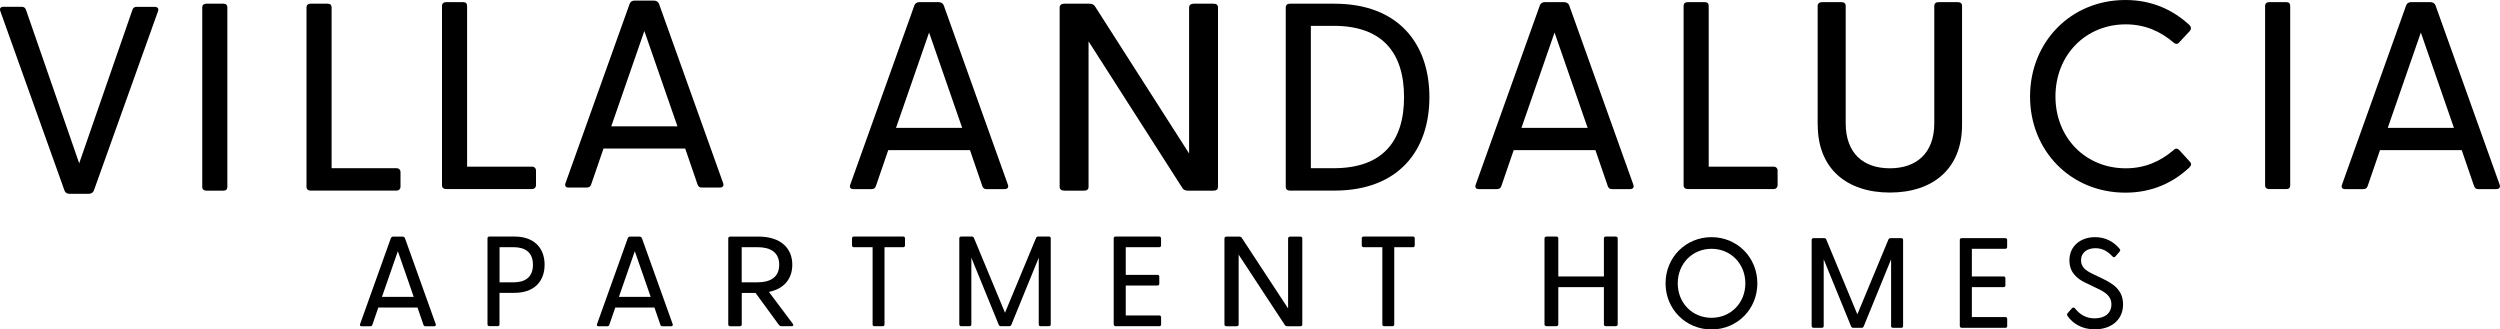
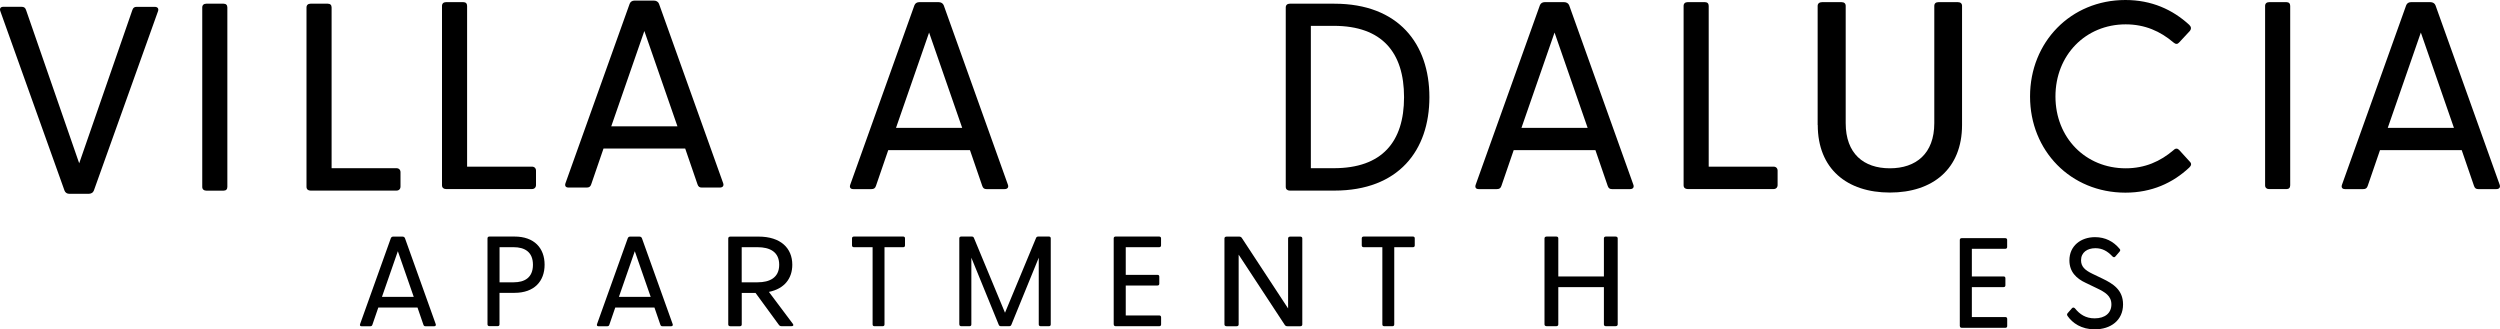
<svg xmlns="http://www.w3.org/2000/svg" id="logos" viewBox="0 0 500 65.89">
  <path d="M72.02,64.81l6.15-17.18c.08-.2.26-.31.46-.31h1.87c.2,0,.41.1.49.31l6.15,17.18c.1.26-.03.44-.31.44h-1.74c-.2,0-.33-.08-.41-.31l-1.18-3.43h-7.84l-1.18,3.43c-.08.23-.2.31-.44.31h-1.74c-.28,0-.38-.18-.28-.44ZM82.75,59.38l-3.18-9.14-3.18,9.14h6.35Z" />
  <path d="M97.5,64.88v-17.21c0-.23.15-.36.38-.36h5.02c3.97,0,6.02,2.33,6.02,5.63s-2.05,5.63-6.02,5.63h-3v6.3c0,.23-.13.36-.36.36h-1.66c-.23,0-.38-.13-.38-.36ZM102.75,56.46c2.13,0,3.84-.9,3.84-3.51s-1.72-3.51-3.84-3.51h-2.84v7.02h2.84Z" />
  <path d="M119.41,64.81l6.15-17.18c.08-.2.26-.31.46-.31h1.87c.2,0,.41.1.49.31l6.15,17.18c.1.26-.03.44-.31.44h-1.74c-.2,0-.33-.08-.41-.31l-1.18-3.43h-7.84l-1.18,3.43c-.08.23-.2.31-.44.31h-1.74c-.28,0-.38-.18-.28-.44ZM130.14,59.38l-3.18-9.14-3.18,9.14h6.35Z" />
  <path d="M155.79,64.99l-4.68-6.4h-2.76v6.3c0,.23-.14.36-.4.36h-1.87c-.26,0-.43-.13-.43-.36v-17.21c0-.23.17-.36.43-.36h5.63c4.45,0,6.75,2.33,6.75,5.63,0,2.74-1.58,4.81-4.68,5.43l4.8,6.4c.2.28.06.46-.29.46h-1.98c-.23,0-.4-.08-.52-.26ZM151.53,56.46c2.38,0,4.31-.9,4.31-3.51s-1.92-3.51-4.31-3.51h-3.19v7.02h3.19Z" />
  <path d="M174.52,64.88v-15.44h-3.74c-.23,0-.38-.13-.38-.36v-1.41c0-.23.15-.36.38-.36h9.86c.23,0,.36.13.36.36v1.41c0,.23-.13.36-.36.36h-3.74v15.44c0,.23-.13.36-.36.36h-1.66c-.23,0-.36-.13-.36-.36Z" />
  <path d="M191.86,64.88v-17.21c0-.23.15-.36.38-.36h2.13c.2,0,.33.08.41.26l6.22,14.98,6.22-14.98c.08-.18.23-.26.44-.26h2.13c.23,0,.36.13.36.36v17.21c0,.23-.13.36-.36.36h-1.66c-.23,0-.38-.13-.38-.36v-13.34l-5.48,13.42c-.08.2-.23.28-.44.28h-1.64c-.2,0-.36-.08-.44-.28l-5.48-13.42v13.34c0,.23-.13.36-.36.36h-1.66c-.23,0-.38-.13-.38-.36Z" />
  <path d="M222.74,64.88v-17.21c0-.23.15-.36.38-.36h8.71c.23,0,.38.13.38.36v1.41c0,.23-.15.36-.38.36h-6.68v5.53h6.35c.23,0,.36.13.36.36v1.41c0,.23-.13.36-.36.36h-6.35v5.99h6.71c.23,0,.36.15.36.38v1.41c0,.23-.13.36-.36.36h-8.73c-.23,0-.38-.13-.38-.36Z" />
  <path d="M256.96,64.99l-9.23-14.06v13.96c0,.23-.15.36-.42.36h-1.97c-.27,0-.45-.13-.45-.36v-17.21c0-.23.18-.36.45-.36h2.48c.24,0,.42.08.54.26l9.26,14.11v-14.01c0-.23.18-.36.45-.36h1.97c.27,0,.42.13.42.36v17.21c0,.23-.15.36-.42.36h-2.54c-.24,0-.42-.08-.54-.26Z" />
  <path d="M276.47,64.88v-15.44h-3.74c-.23,0-.38-.13-.38-.36v-1.41c0-.23.15-.36.38-.36h9.86c.23,0,.36.13.36.36v1.41c0,.23-.13.36-.36.36h-3.74v15.44c0,.23-.13.36-.36.36h-1.66c-.23,0-.36-.13-.36-.36Z" />
  <path d="M308.9,64.88v-17.21c0-.23.18-.36.44-.36h1.91c.26,0,.41.13.41.36v7.63h9.12v-7.63c0-.23.15-.36.41-.36h1.91c.26,0,.44.13.44.36v17.21c0,.23-.18.36-.44.36h-1.91c-.26,0-.41-.13-.41-.36v-7.45h-9.12v7.45c0,.23-.15.36-.41.36h-1.91c-.26,0-.44-.13-.44-.36Z" />
-   <path d="M333.11,56.67c0-5.2,4.05-9.24,9.19-9.24s9.17,4.05,9.17,9.24-4.05,9.22-9.17,9.22-9.19-4.05-9.19-9.22ZM342.31,63.56c3.84,0,6.76-2.97,6.76-6.89s-2.92-6.91-6.76-6.91-6.76,2.97-6.76,6.91,2.92,6.89,6.76,6.89Z" />
-   <path d="M362.33,65.2v-17.21c0-.23.15-.36.38-.36h2.13c.2,0,.33.08.41.26l6.22,14.98,6.22-14.98c.08-.18.23-.26.44-.26h2.13c.23,0,.36.13.36.36v17.21c0,.23-.13.36-.36.36h-1.66c-.23,0-.38-.13-.38-.36v-13.34l-5.48,13.42c-.08.2-.23.28-.44.28h-1.64c-.2,0-.36-.08-.44-.28l-5.48-13.42v13.34c0,.23-.13.36-.36.36h-1.66c-.23,0-.38-.13-.38-.36Z" />
  <path d="M391.96,65.2v-17.21c0-.23.15-.36.38-.36h8.71c.23,0,.38.13.38.36v1.41c0,.23-.15.36-.38.36h-6.68v5.53h6.35c.23,0,.36.13.36.36v1.41c0,.23-.13.36-.36.36h-6.35v5.99h6.71c.23,0,.36.15.36.38v1.41c0,.23-.13.36-.36.36h-8.73c-.23,0-.38-.13-.38-.36Z" />
  <path d="M413.5,63.17c-.13-.2-.13-.36.05-.56l.85-.97c.18-.2.41-.15.59.03.97,1.2,2.15,2,3.94,2,2.1,0,3.35-1.08,3.35-2.79s-1.28-2.46-2.94-3.25l-2.18-1.05c-1.9-.87-3.28-2.23-3.28-4.51,0-2.89,2.28-4.64,5.12-4.64,2.07,0,3.69.87,4.89,2.3.23.23.18.38.03.59l-.82.95c-.18.23-.38.23-.59.03-1.02-1.08-2.05-1.66-3.43-1.66-1.64,0-2.87.85-2.87,2.41,0,1.25.74,1.97,2.28,2.71l2.02.97c2.07,1,4.1,2.23,4.1,5.15,0,3.2-2.48,4.99-5.66,4.99-2.66,0-4.46-1.25-5.45-2.69Z" />
  <path d="M12.9,38.11L.08,2.27c-.21-.53,0-.91.59-.91h3.63c.48,0,.75.16.91.64l10.63,30.66L26.47,2.01c.16-.48.43-.64.85-.64h3.63c.59,0,.85.37.64.91l-12.82,35.84c-.16.43-.59.64-1.01.64h-3.9c-.43,0-.8-.21-.96-.64Z" />
  <path d="M40.45,37.38V1.49c0-.48.32-.75.8-.75h3.47c.48,0,.75.27.75.75v35.89c0,.48-.27.75-.75.75h-3.47c-.48,0-.8-.27-.8-.75Z" />
  <path d="M61.3,37.38V1.49c0-.48.32-.75.8-.75h3.47c.48,0,.75.27.75.75v32.15h12.98c.48,0,.8.32.8.8v2.88c0,.48-.32.8-.8.8h-17.2c-.48,0-.8-.27-.8-.75Z" />
  <path d="M88.4,37.07V1.18c0-.48.32-.75.8-.75h3.47c.48,0,.75.27.75.75v32.15h12.98c.48,0,.8.32.8.8v2.88c0,.48-.32.8-.8.8h-17.2c-.48,0-.8-.27-.8-.75Z" />
  <path d="M113.11,36.6L125.93.76c.16-.43.53-.64.96-.64h3.9c.43,0,.85.21,1.01.64l12.82,35.84c.21.53-.05.91-.64.91h-3.63c-.43,0-.69-.16-.85-.64l-2.46-7.16h-16.34l-2.46,7.16c-.16.48-.43.64-.91.64h-3.63c-.59,0-.8-.37-.59-.91ZM135.49,25.27l-6.62-19.07-6.62,19.07h13.25Z" />
  <path d="M170.06,36.91L182.88,1.07c.16-.43.53-.64.96-.64h3.9c.43,0,.85.21,1.01.64l12.82,35.84c.21.53-.05.91-.64.91h-3.63c-.43,0-.69-.16-.85-.64l-2.46-7.16h-16.34l-2.46,7.16c-.16.48-.43.64-.91.64h-3.63c-.59,0-.8-.37-.59-.91ZM192.44,25.58l-6.62-19.07-6.62,19.07h13.25Z" />
-   <path d="M236.47,37.59l-18.76-29.32v29.11c0,.48-.31.75-.86.75h-4c-.55,0-.92-.27-.92-.75V1.49c0-.48.37-.75.92-.75h5.04c.49,0,.86.16,1.11.53l18.82,29.43V1.49c0-.48.37-.75.92-.75h4c.55,0,.86.27.86.75v35.89c0,.48-.31.75-.86.75h-5.17c-.49,0-.86-.16-1.11-.53Z" />
  <path d="M257.15,37.38V1.49c0-.48.32-.75.8-.75h8.92c12.87,0,19.01,8.06,19.01,18.69s-6.14,18.69-19.01,18.69h-8.92c-.48,0-.8-.27-.8-.75ZM266.76,33.64c9.67,0,14.05-5.29,14.05-14.21s-4.38-14.26-14.05-14.26h-4.59v28.47h4.59Z" />
  <path d="M295.15,36.91l12.82-35.84c.16-.43.53-.64.96-.64h3.9c.43,0,.85.21,1.01.64l12.82,35.84c.21.53-.05.91-.64.91h-3.63c-.43,0-.69-.16-.85-.64l-2.46-7.16h-16.34l-2.46,7.16c-.16.48-.43.64-.91.64h-3.63c-.59,0-.8-.37-.59-.91ZM317.53,25.58l-6.62-19.07-6.62,19.07h13.25Z" />
  <path d="M336.72,37.07V1.18c0-.48.32-.75.8-.75h3.47c.48,0,.75.27.75.75v32.15h12.98c.48,0,.8.32.8.8v2.88c0,.48-.32.8-.8.8h-17.2c-.48,0-.8-.27-.8-.75Z" />
  <path d="M363.53,25V1.18c0-.48.36-.75.89-.75h3.88c.54,0,.84.27.84.75v23.45c0,6.09,3.58,9.03,8.83,9.03s8.89-2.94,8.89-9.03V1.18c0-.48.3-.75.83-.75h3.88c.54,0,.84.27.84.75v23.82c0,8.76-5.84,13.51-14.43,13.51s-14.43-4.75-14.43-13.51Z" />
  <path d="M406.01,19.28c0-10.84,8.12-19.28,19.07-19.28,5.23,0,9.45,1.92,12.77,4.97.37.37.48.75.11,1.23l-2.14,2.3c-.32.37-.69.37-1.12,0-2.62-2.24-5.72-3.63-9.56-3.63-8.01,0-14.05,6.14-14.05,14.42s6.04,14.37,14.05,14.37c3.85,0,6.94-1.39,9.56-3.63.43-.43.8-.37,1.12-.05l2.14,2.35c.43.43.27.8-.11,1.18-3.31,3.1-7.53,5.02-12.77,5.02-10.95,0-19.07-8.39-19.07-19.23Z" />
  <path d="M453.02,37.07V1.18c0-.48.32-.75.8-.75h3.47c.48,0,.75.27.75.75v35.89c0,.48-.27.75-.75.75h-3.47c-.48,0-.8-.27-.8-.75Z" />
  <path d="M468.41,36.91l12.82-35.84c.16-.43.53-.64.96-.64h3.9c.43,0,.85.21,1.01.64l12.82,35.84c.21.53-.05.91-.64.91h-3.63c-.43,0-.69-.16-.85-.64l-2.46-7.16h-16.34l-2.46,7.16c-.16.48-.43.64-.91.64h-3.63c-.59,0-.8-.37-.59-.91ZM490.79,25.58l-6.62-19.07-6.62,19.07h13.25Z" />
</svg>